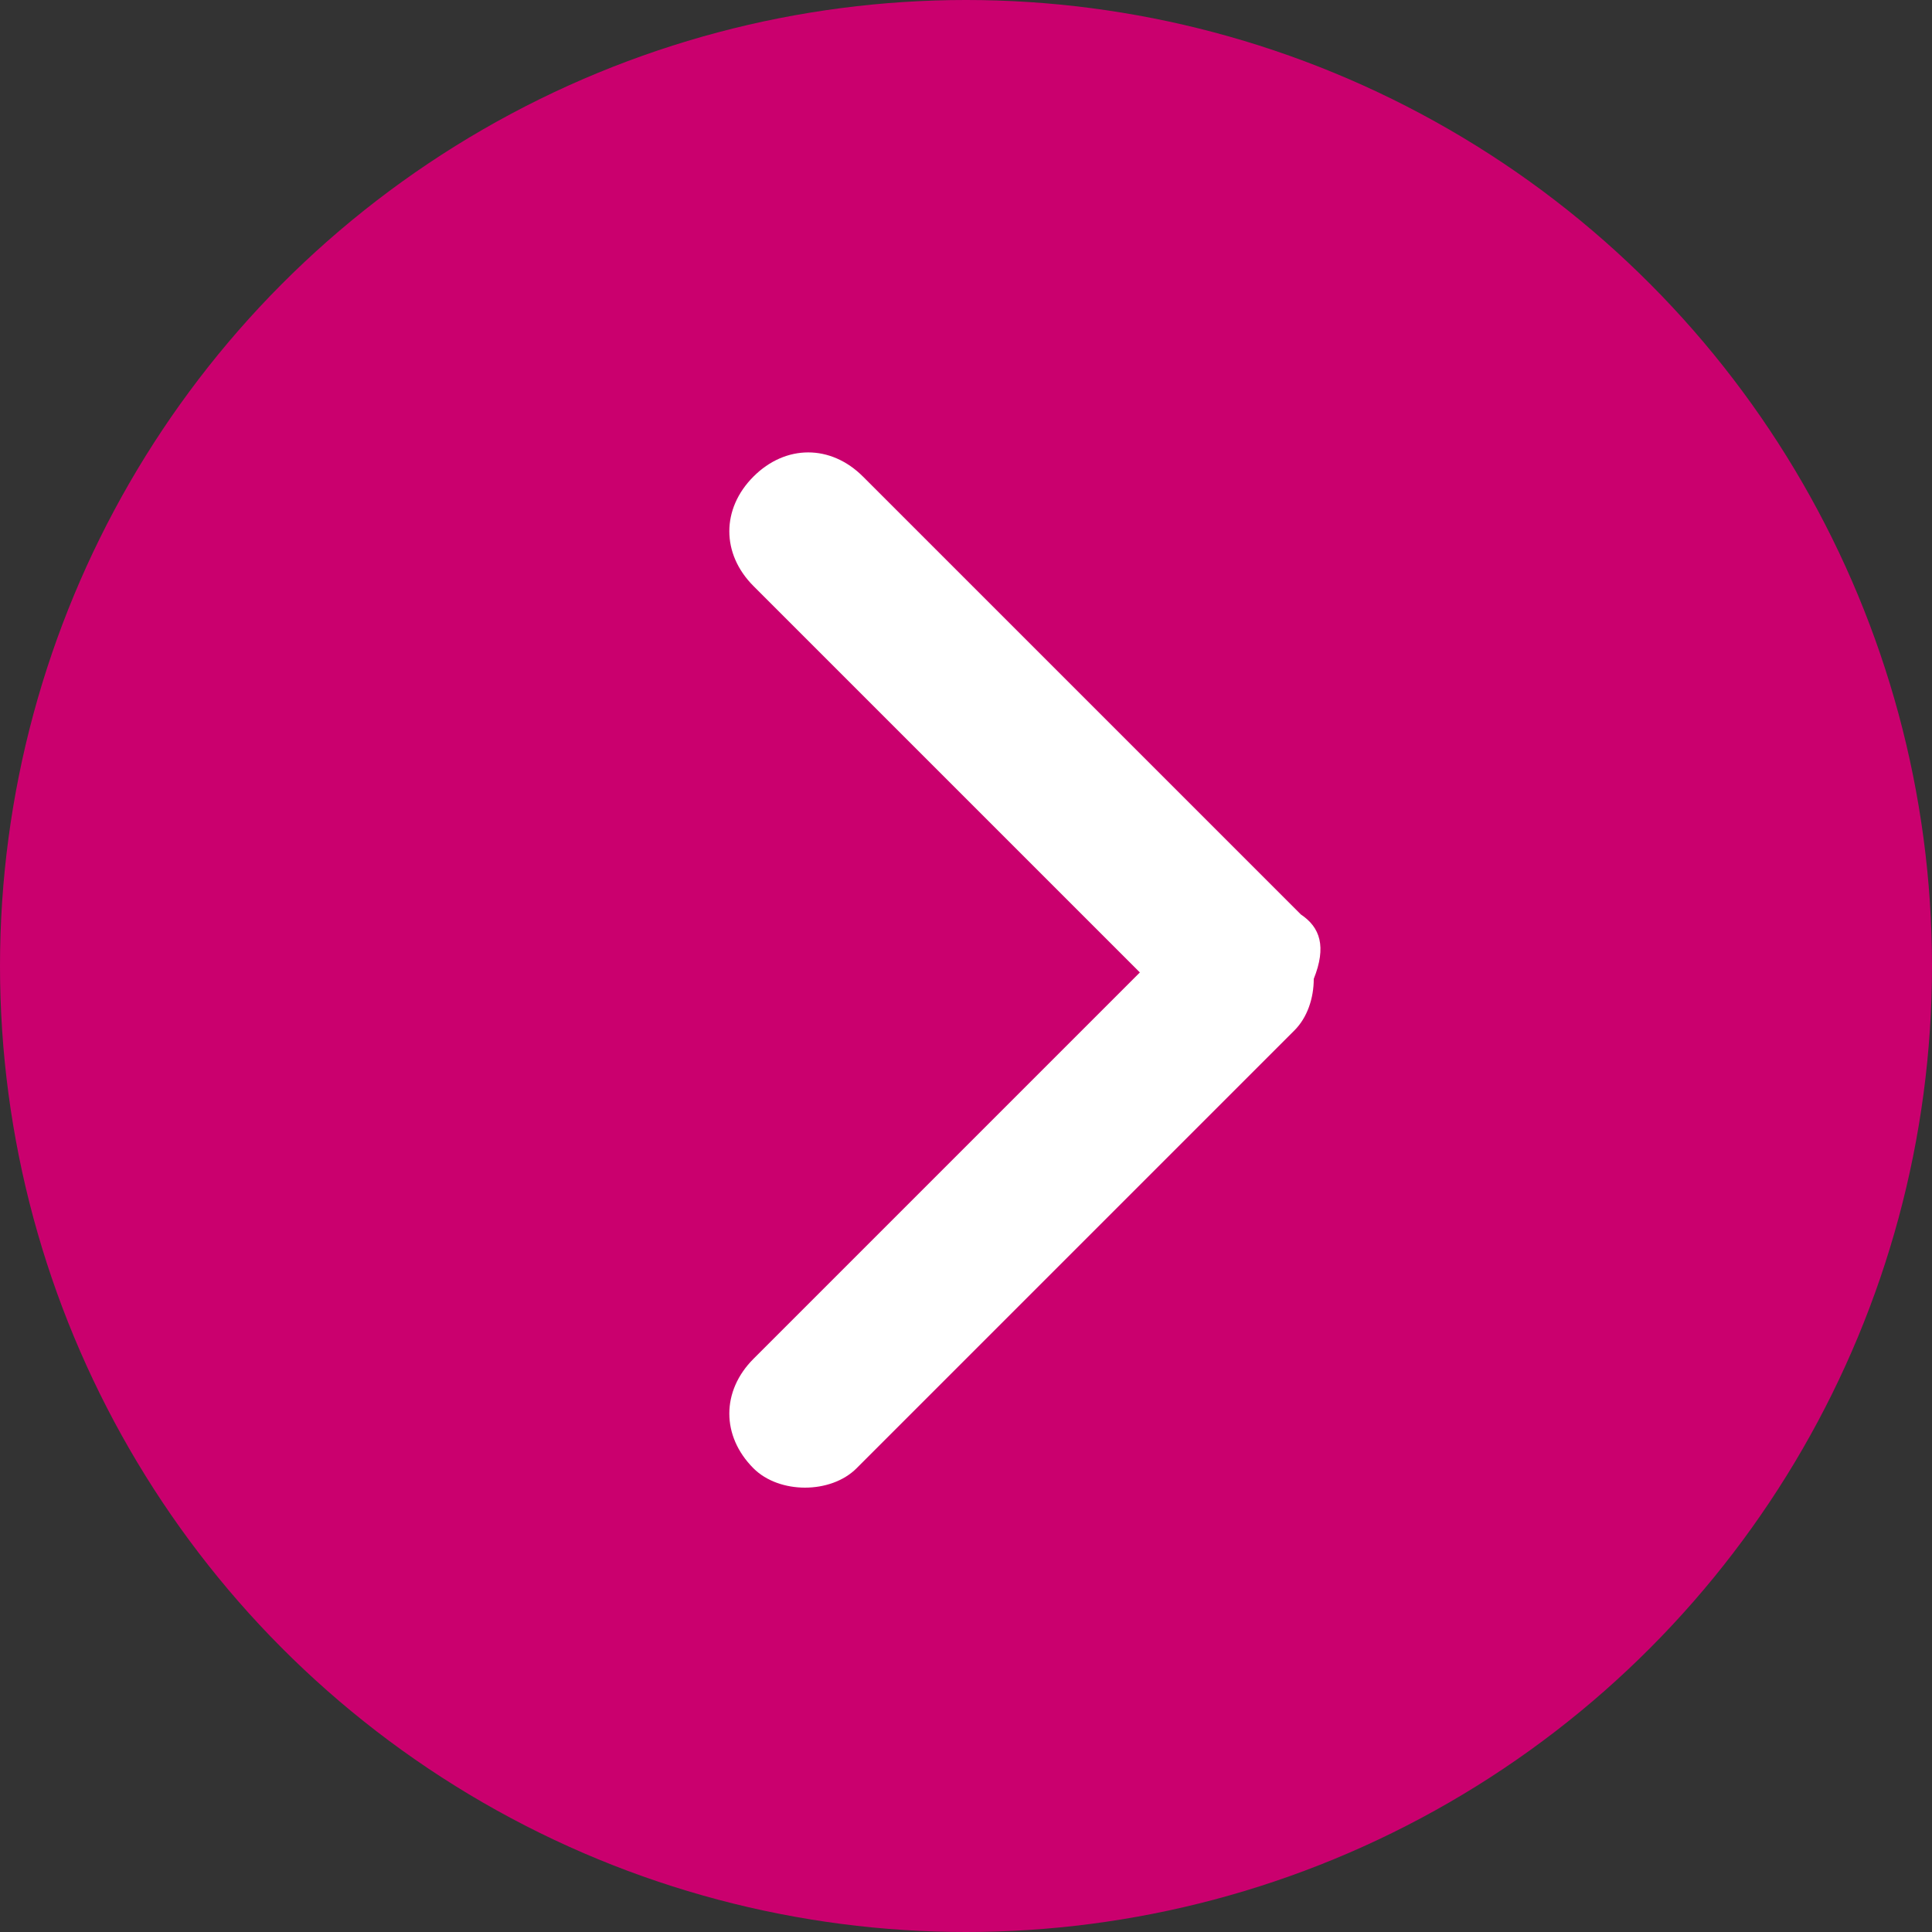
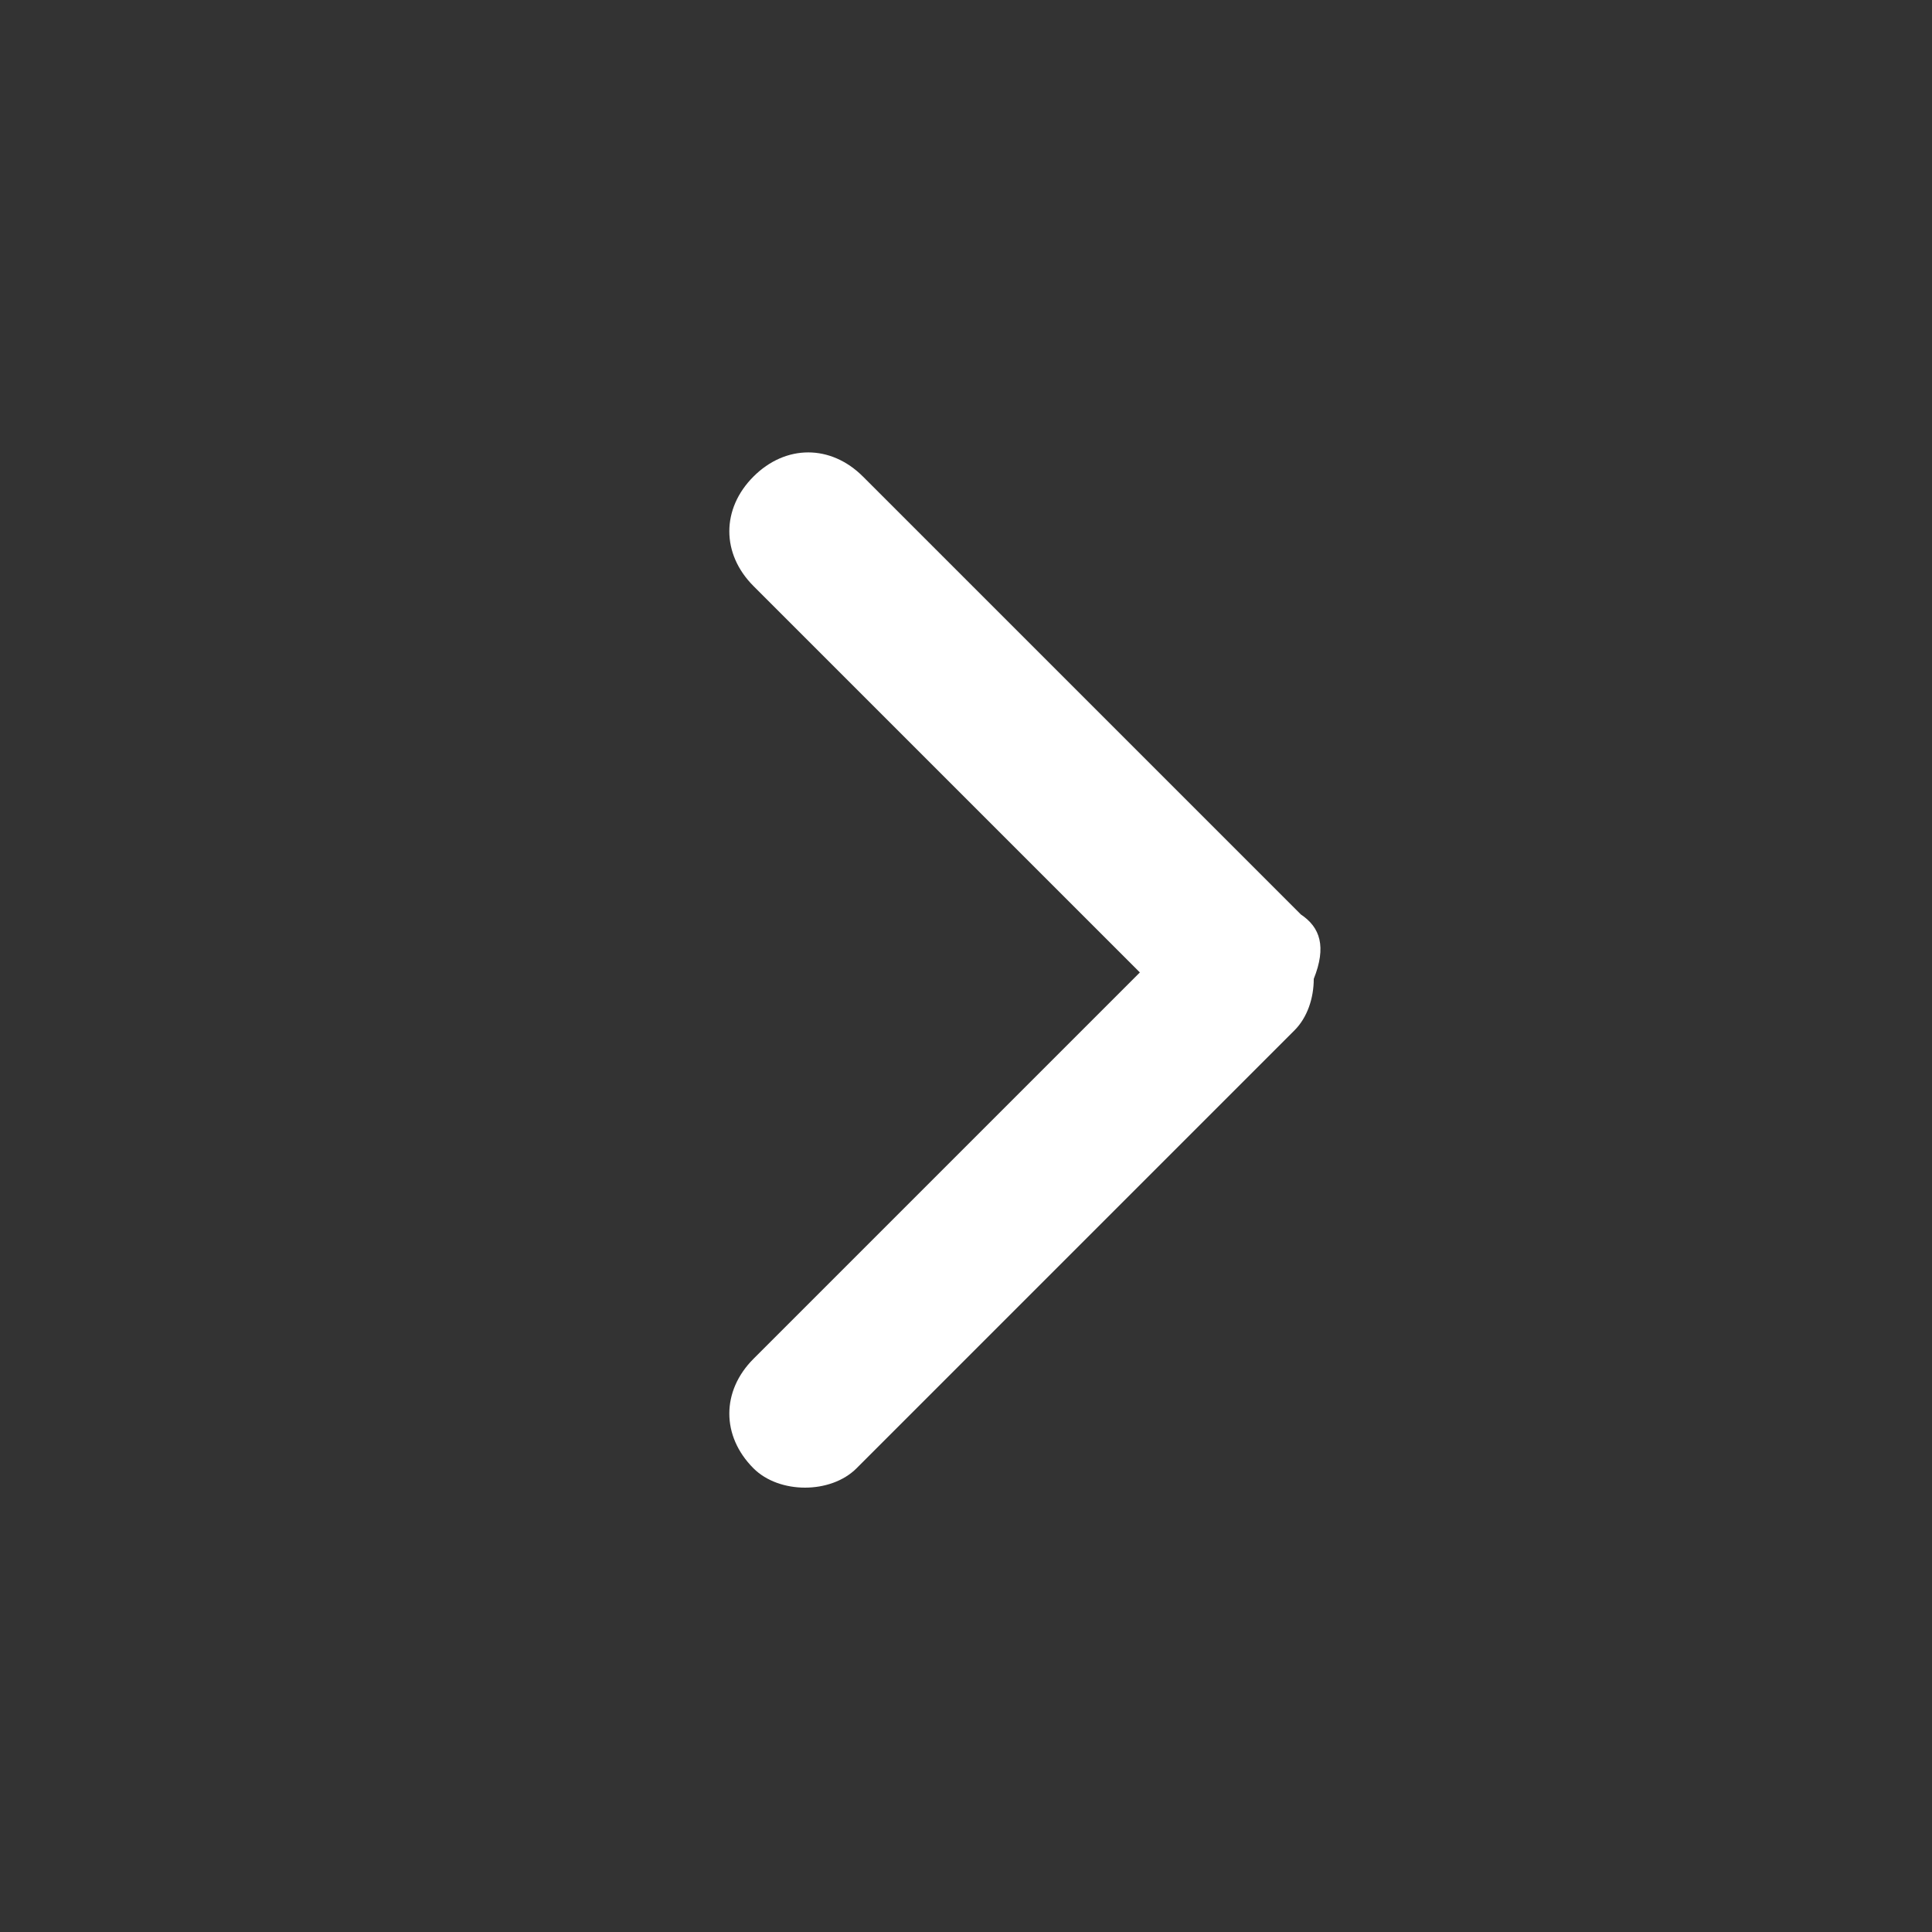
<svg xmlns="http://www.w3.org/2000/svg" version="1.1" id="Layer_1" x="0px" y="0px" viewBox="0 0 30 30" style="enable-background:new 0 0 30 30;" xml:space="preserve">
  <rect x="0" y="0" width="30" height="30" fill="#333333" stroke="none" />
  <style type="text/css">
	.st0{fill:#CA006E;}
	.st1{fill:#FFFFFF;}
</style>
-   <circle class="st0" cx="15" cy="15" r="15" />
-   <path class="st1" d="M20.2,14.2l-6.8-6.8c-0.5-0.5-1.2-0.5-1.7,0s-0.5,1.2,0,1.7l6,6l-6,6c-0.5,0.5-0.5,1.2,0,1.7  c0.2,0.2,0.5,0.3,0.8,0.3s0.6-0.1,0.8-0.3l6.8-6.8c0.2-0.2,0.3-0.5,0.3-0.8C20.6,14.7,20.5,14.4,20.2,14.2z" />
+   <path class="st1" d="M20.2,14.2l-6.8-6.8c-0.5-0.5-1.2-0.5-1.7,0s-0.5,1.2,0,1.7l6,6l-6,6c-0.5,0.5-0.5,1.2,0,1.7  c0.2,0.2,0.5,0.3,0.8,0.3s0.6-0.1,0.8-0.3l6.8-6.8c0.2-0.2,0.3-0.5,0.3-0.8C20.6,14.7,20.5,14.4,20.2,14.2" />
</svg>